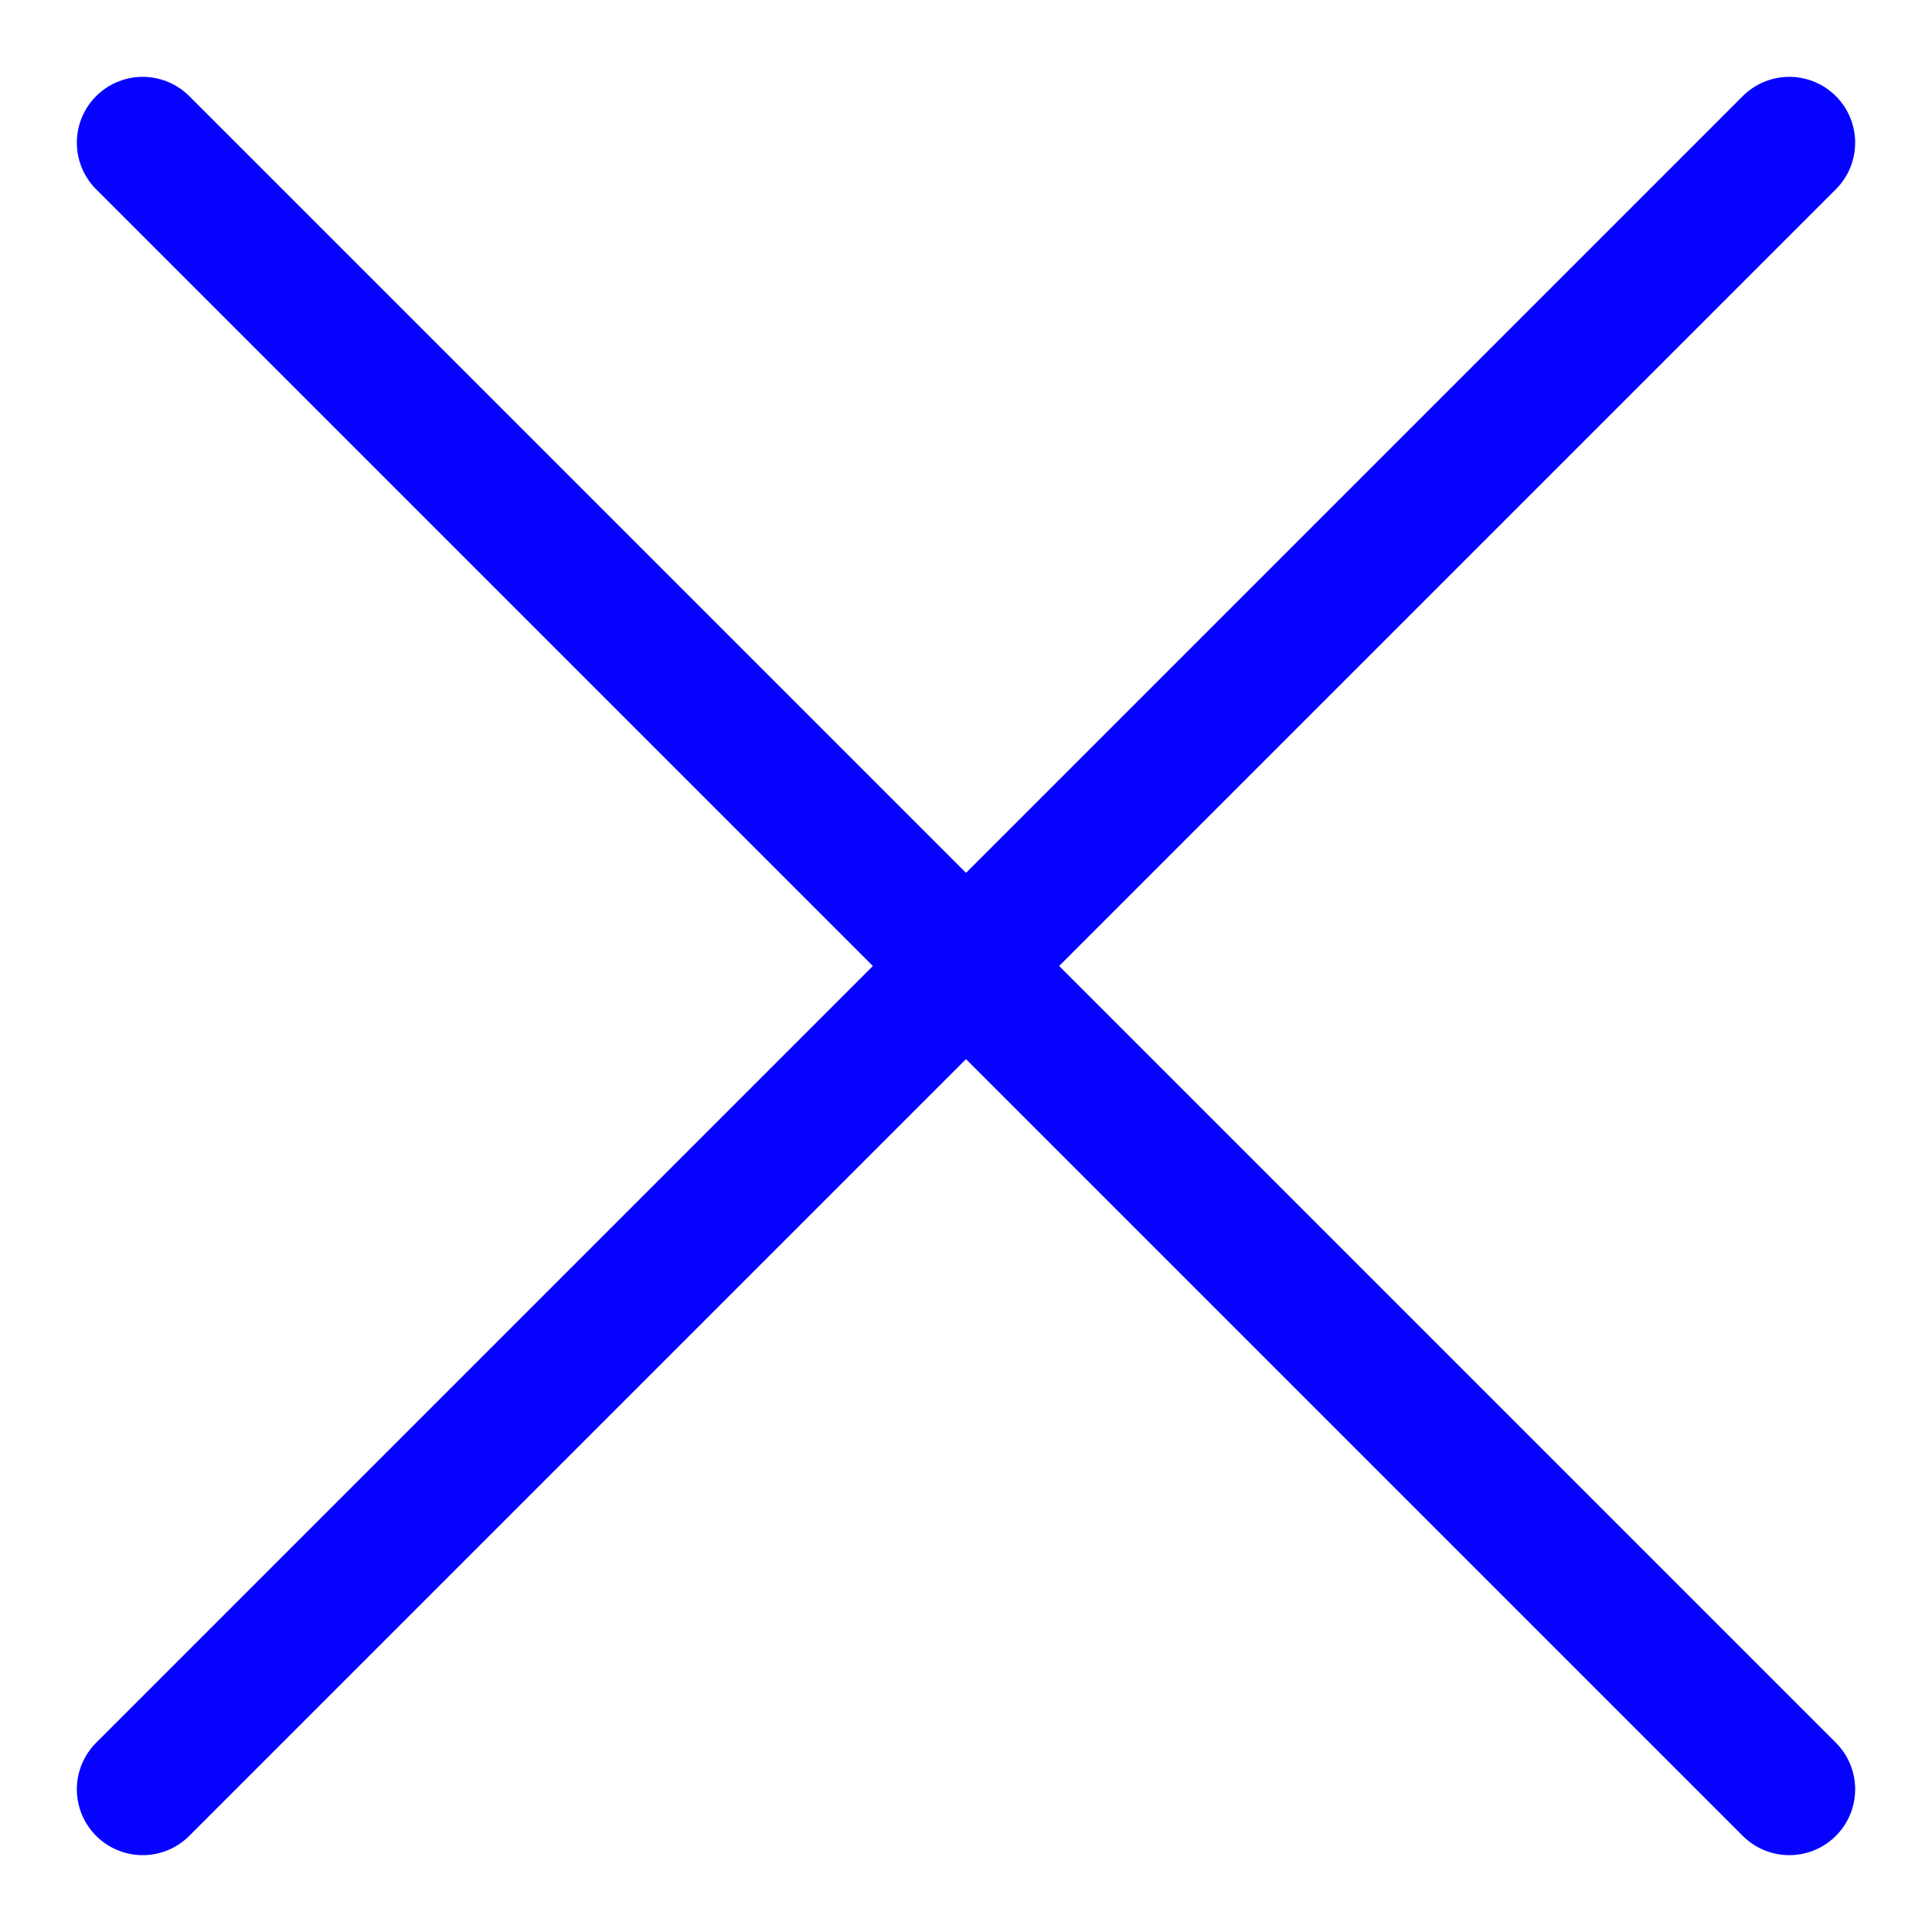
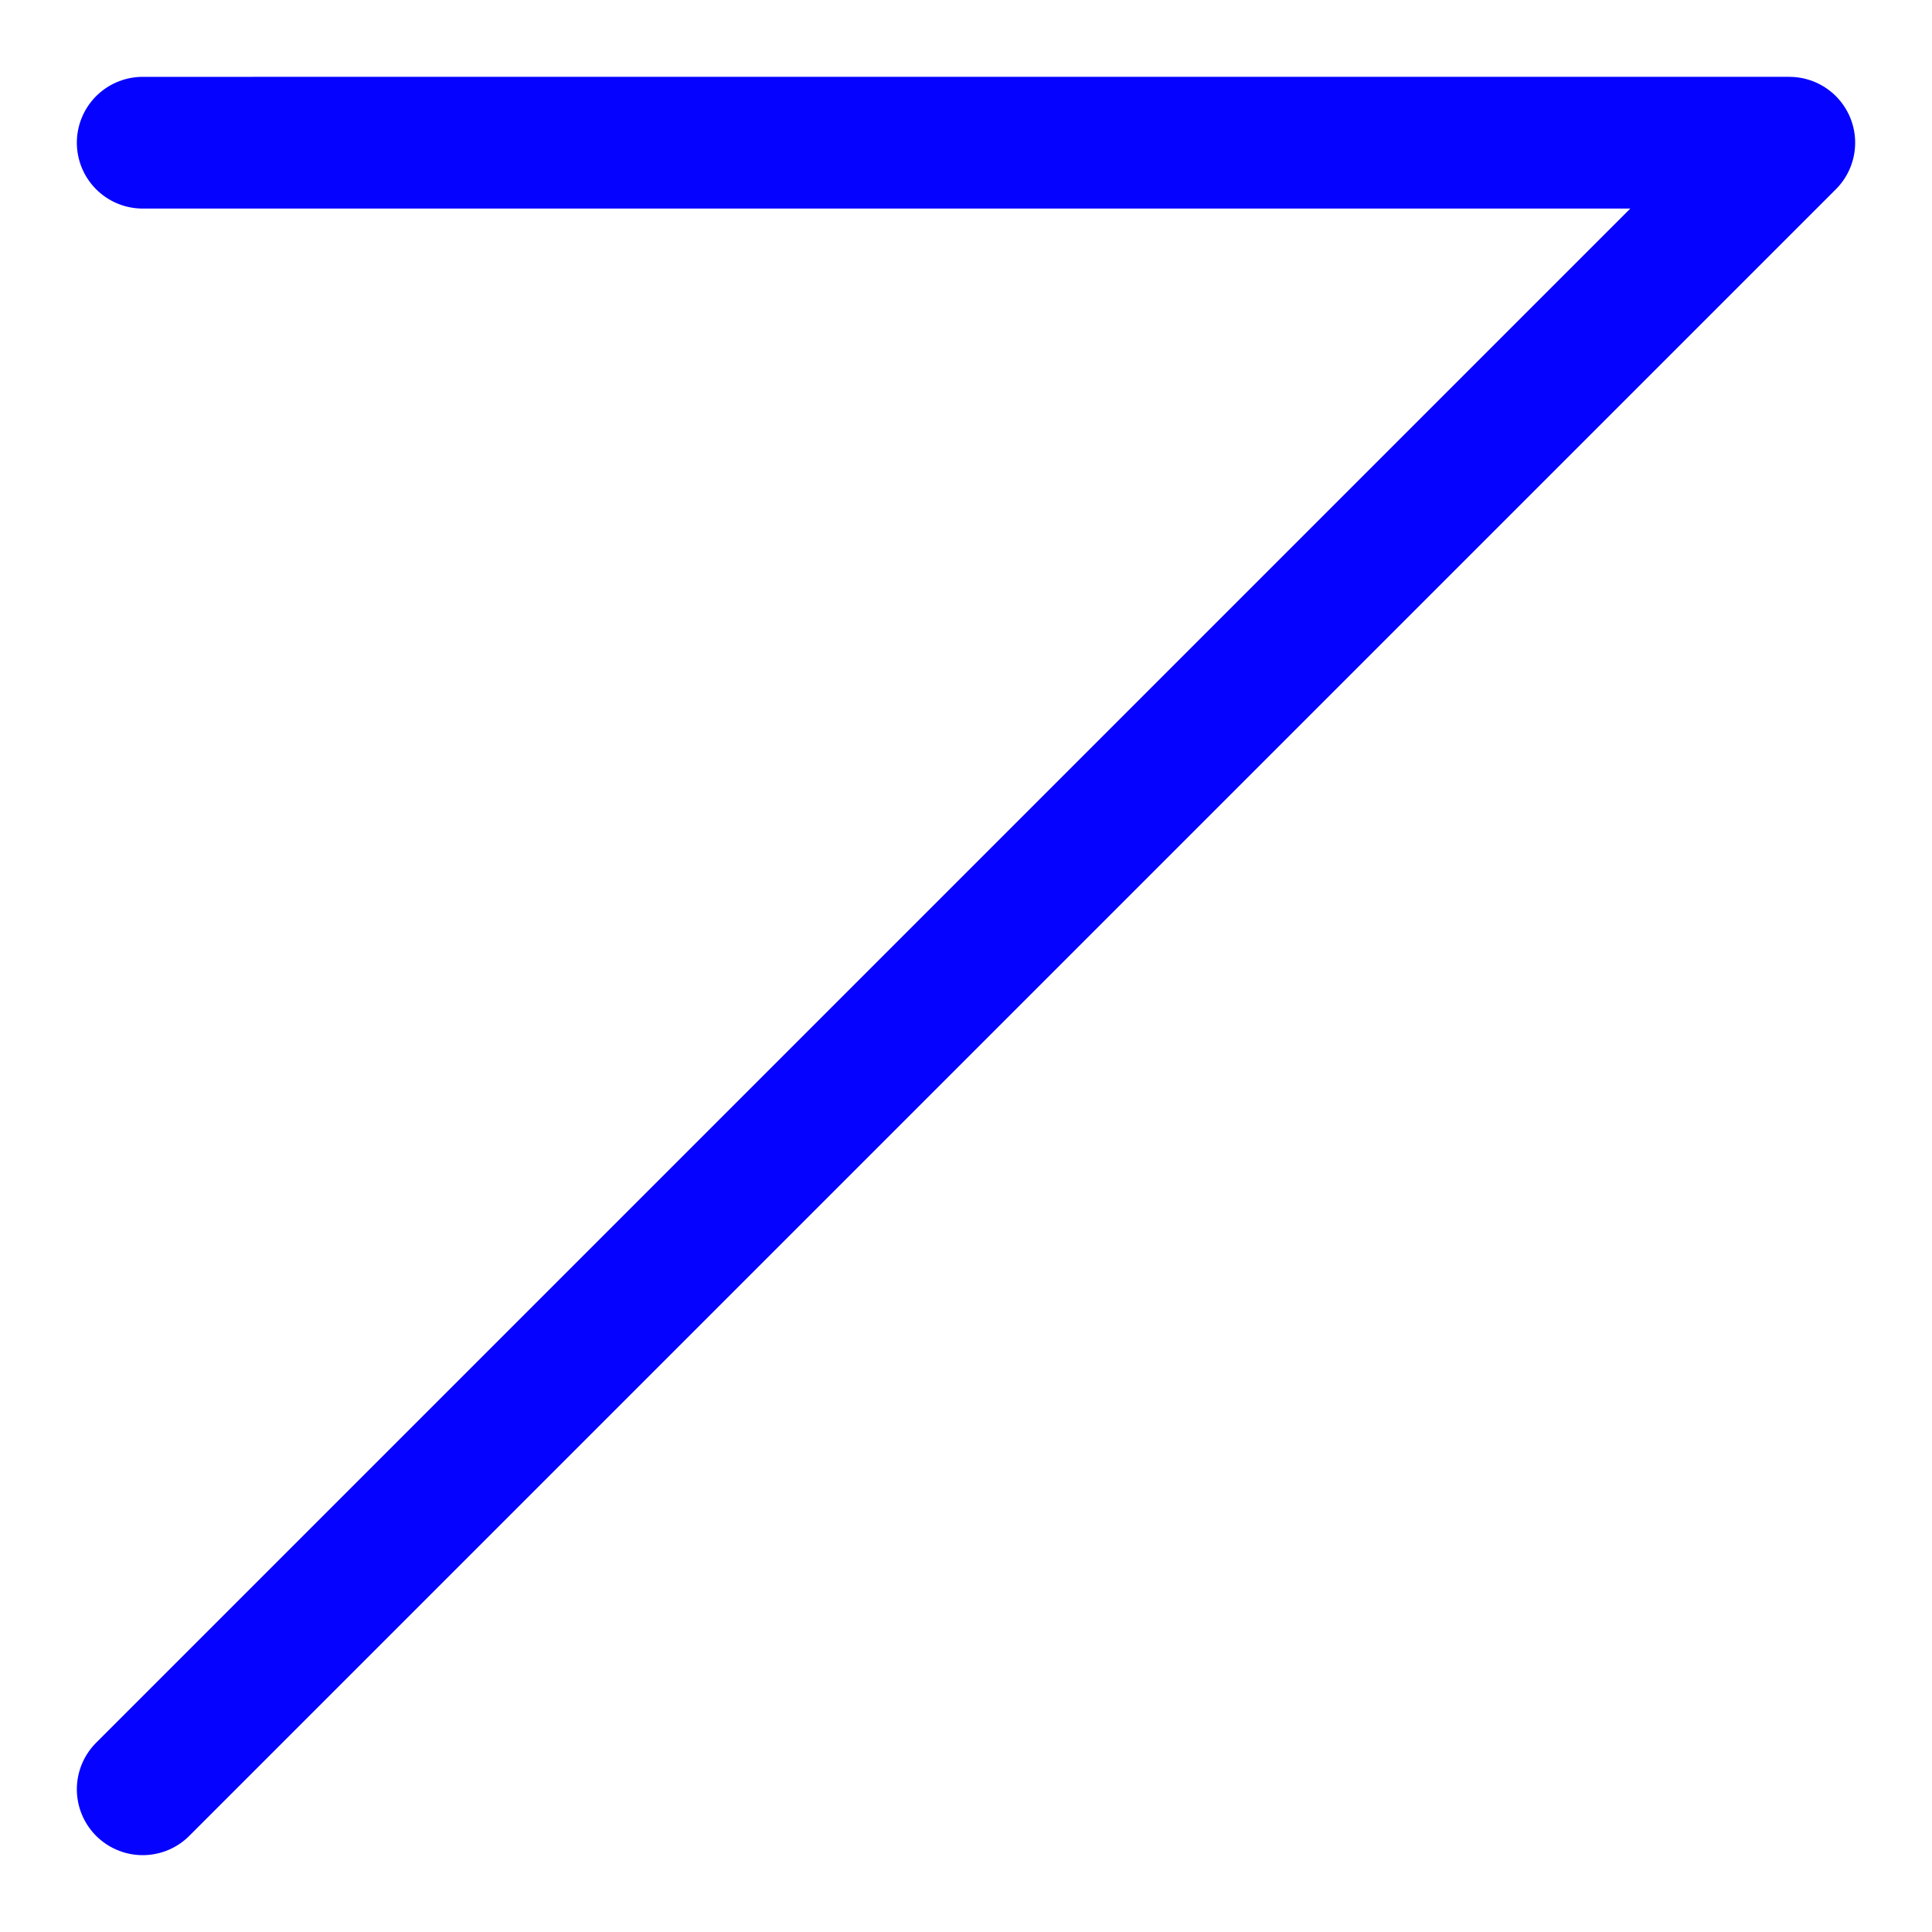
<svg xmlns="http://www.w3.org/2000/svg" width="22" height="22" viewBox="0 0 22 22" fill="none">
-   <path d="M1.625 20.375l18.75-18.75m0 18.75L1.625 1.625" stroke="#0602FF" stroke-width="1.5" stroke-linecap="round" stroke-linejoin="round" />
+   <path d="M1.625 20.375l18.75-18.75L1.625 1.625" stroke="#0602FF" stroke-width="1.5" stroke-linecap="round" stroke-linejoin="round" />
</svg>